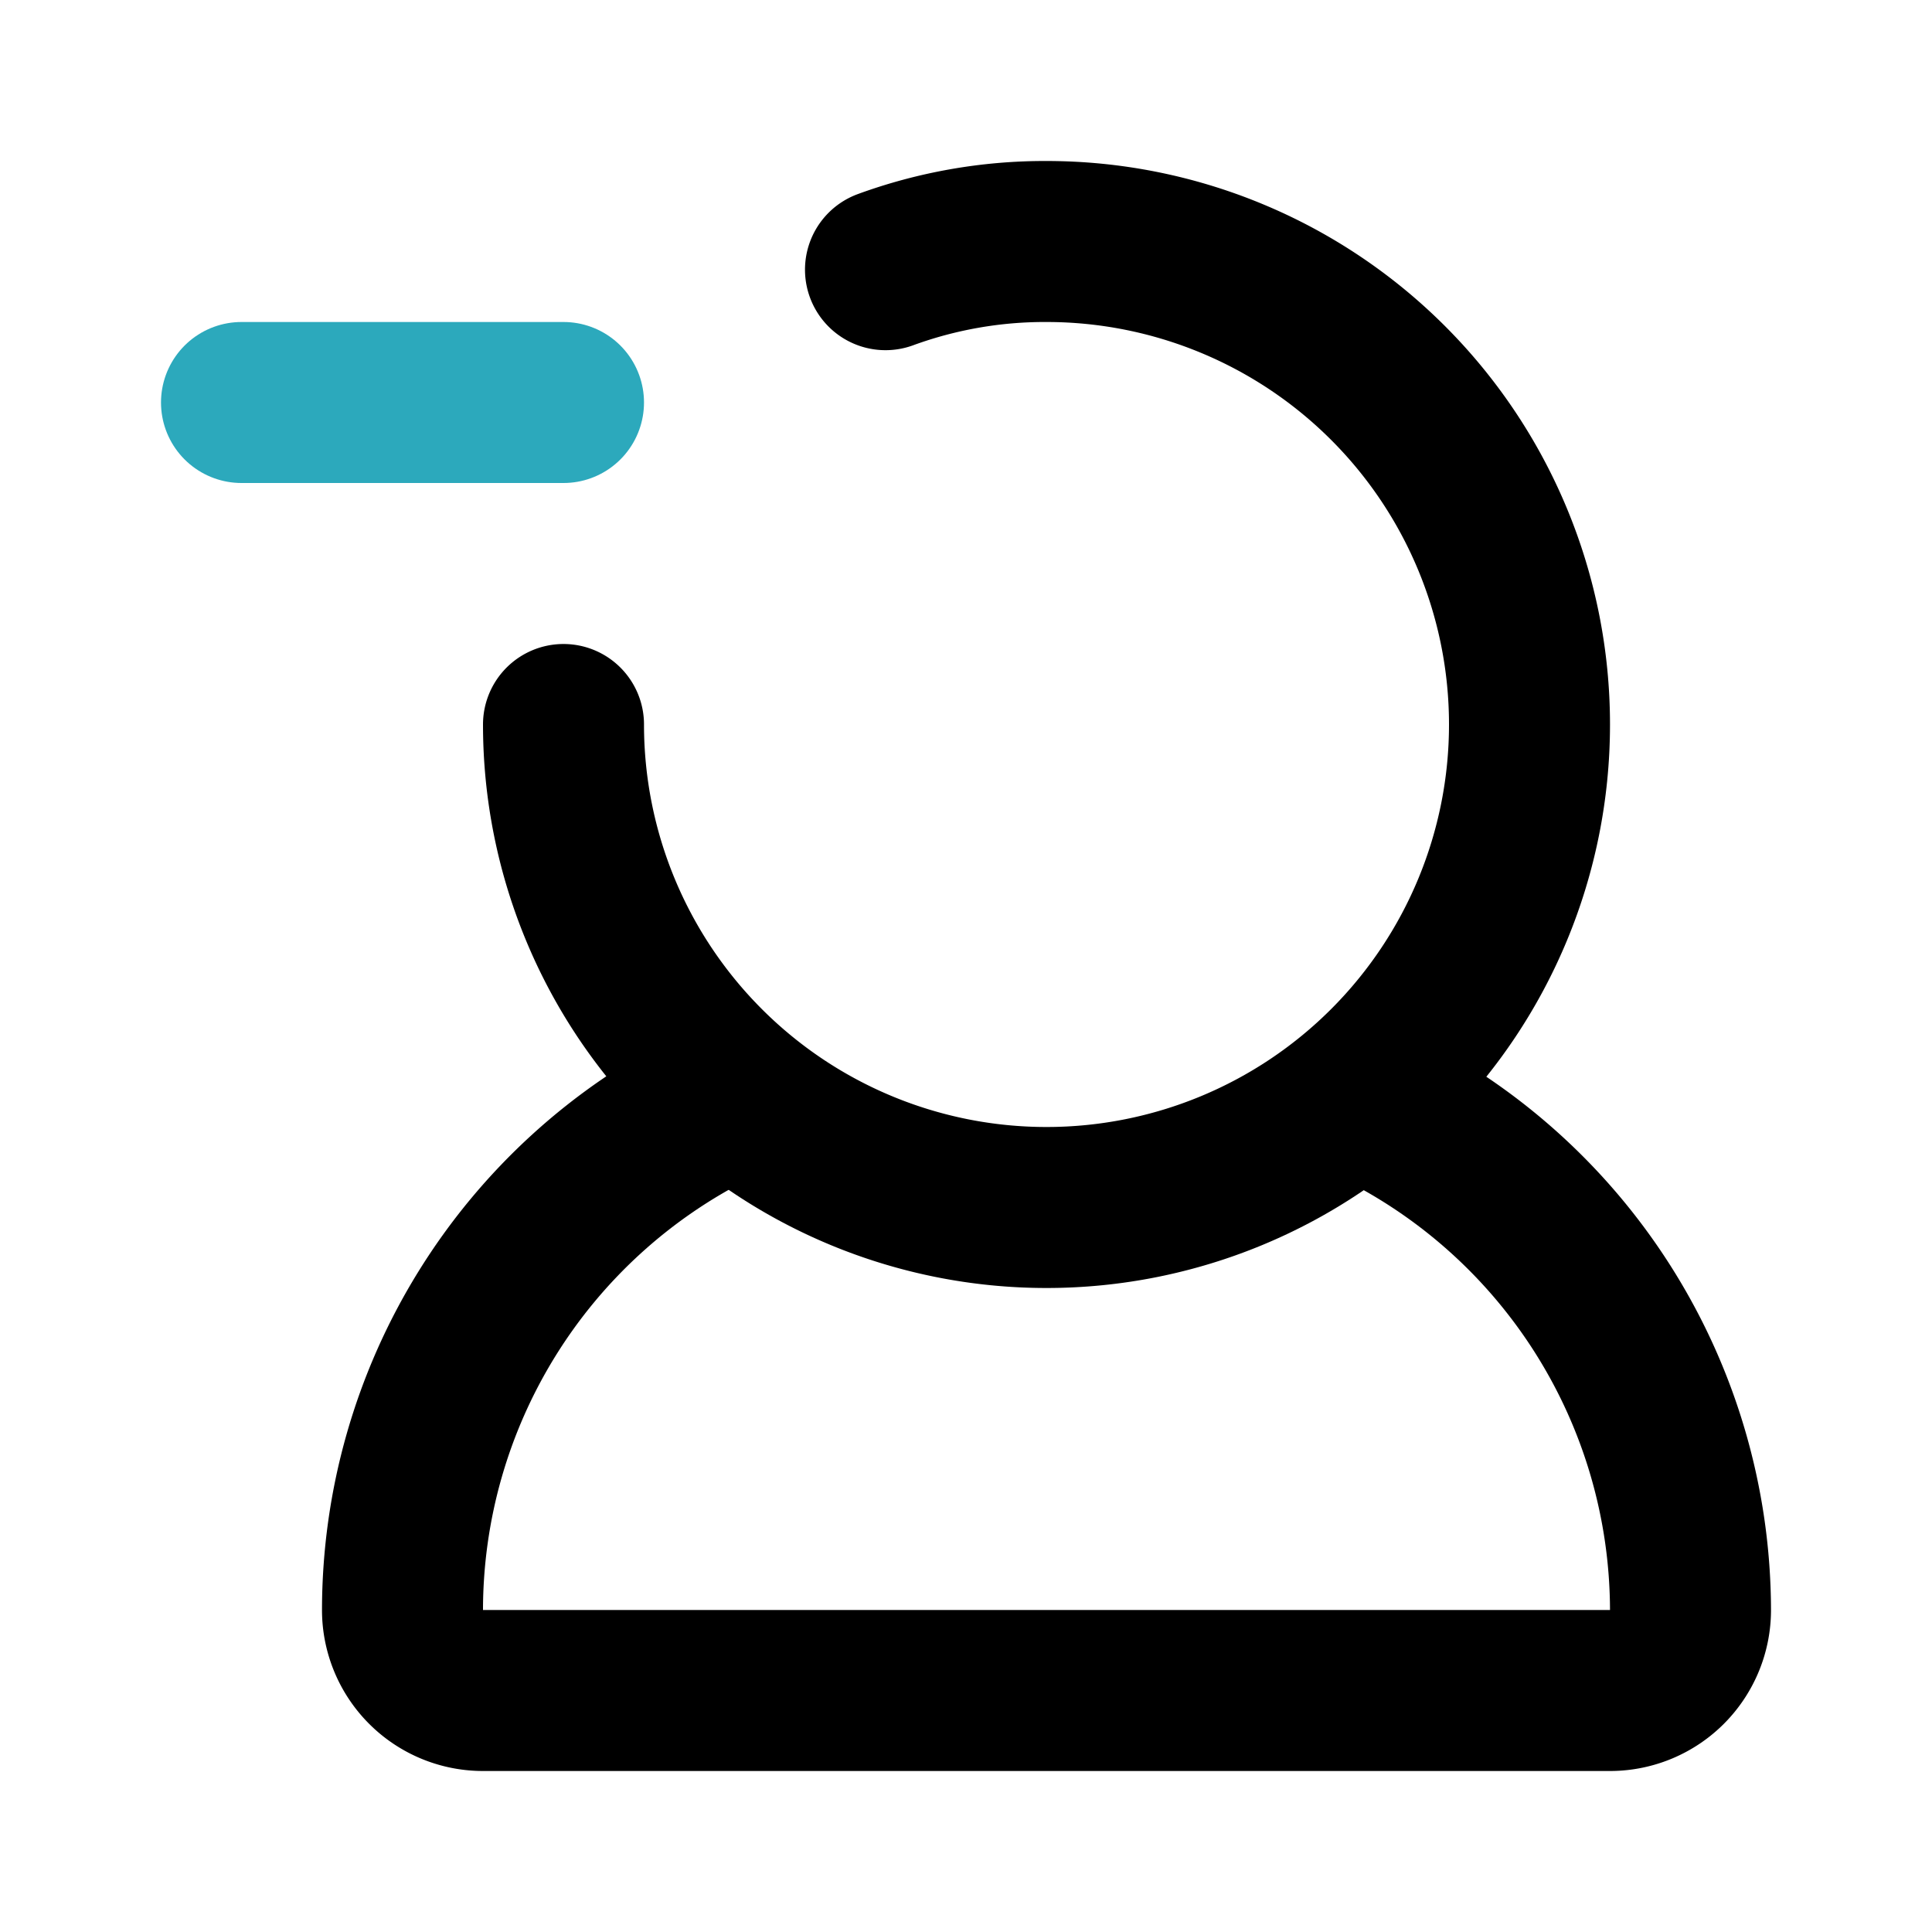
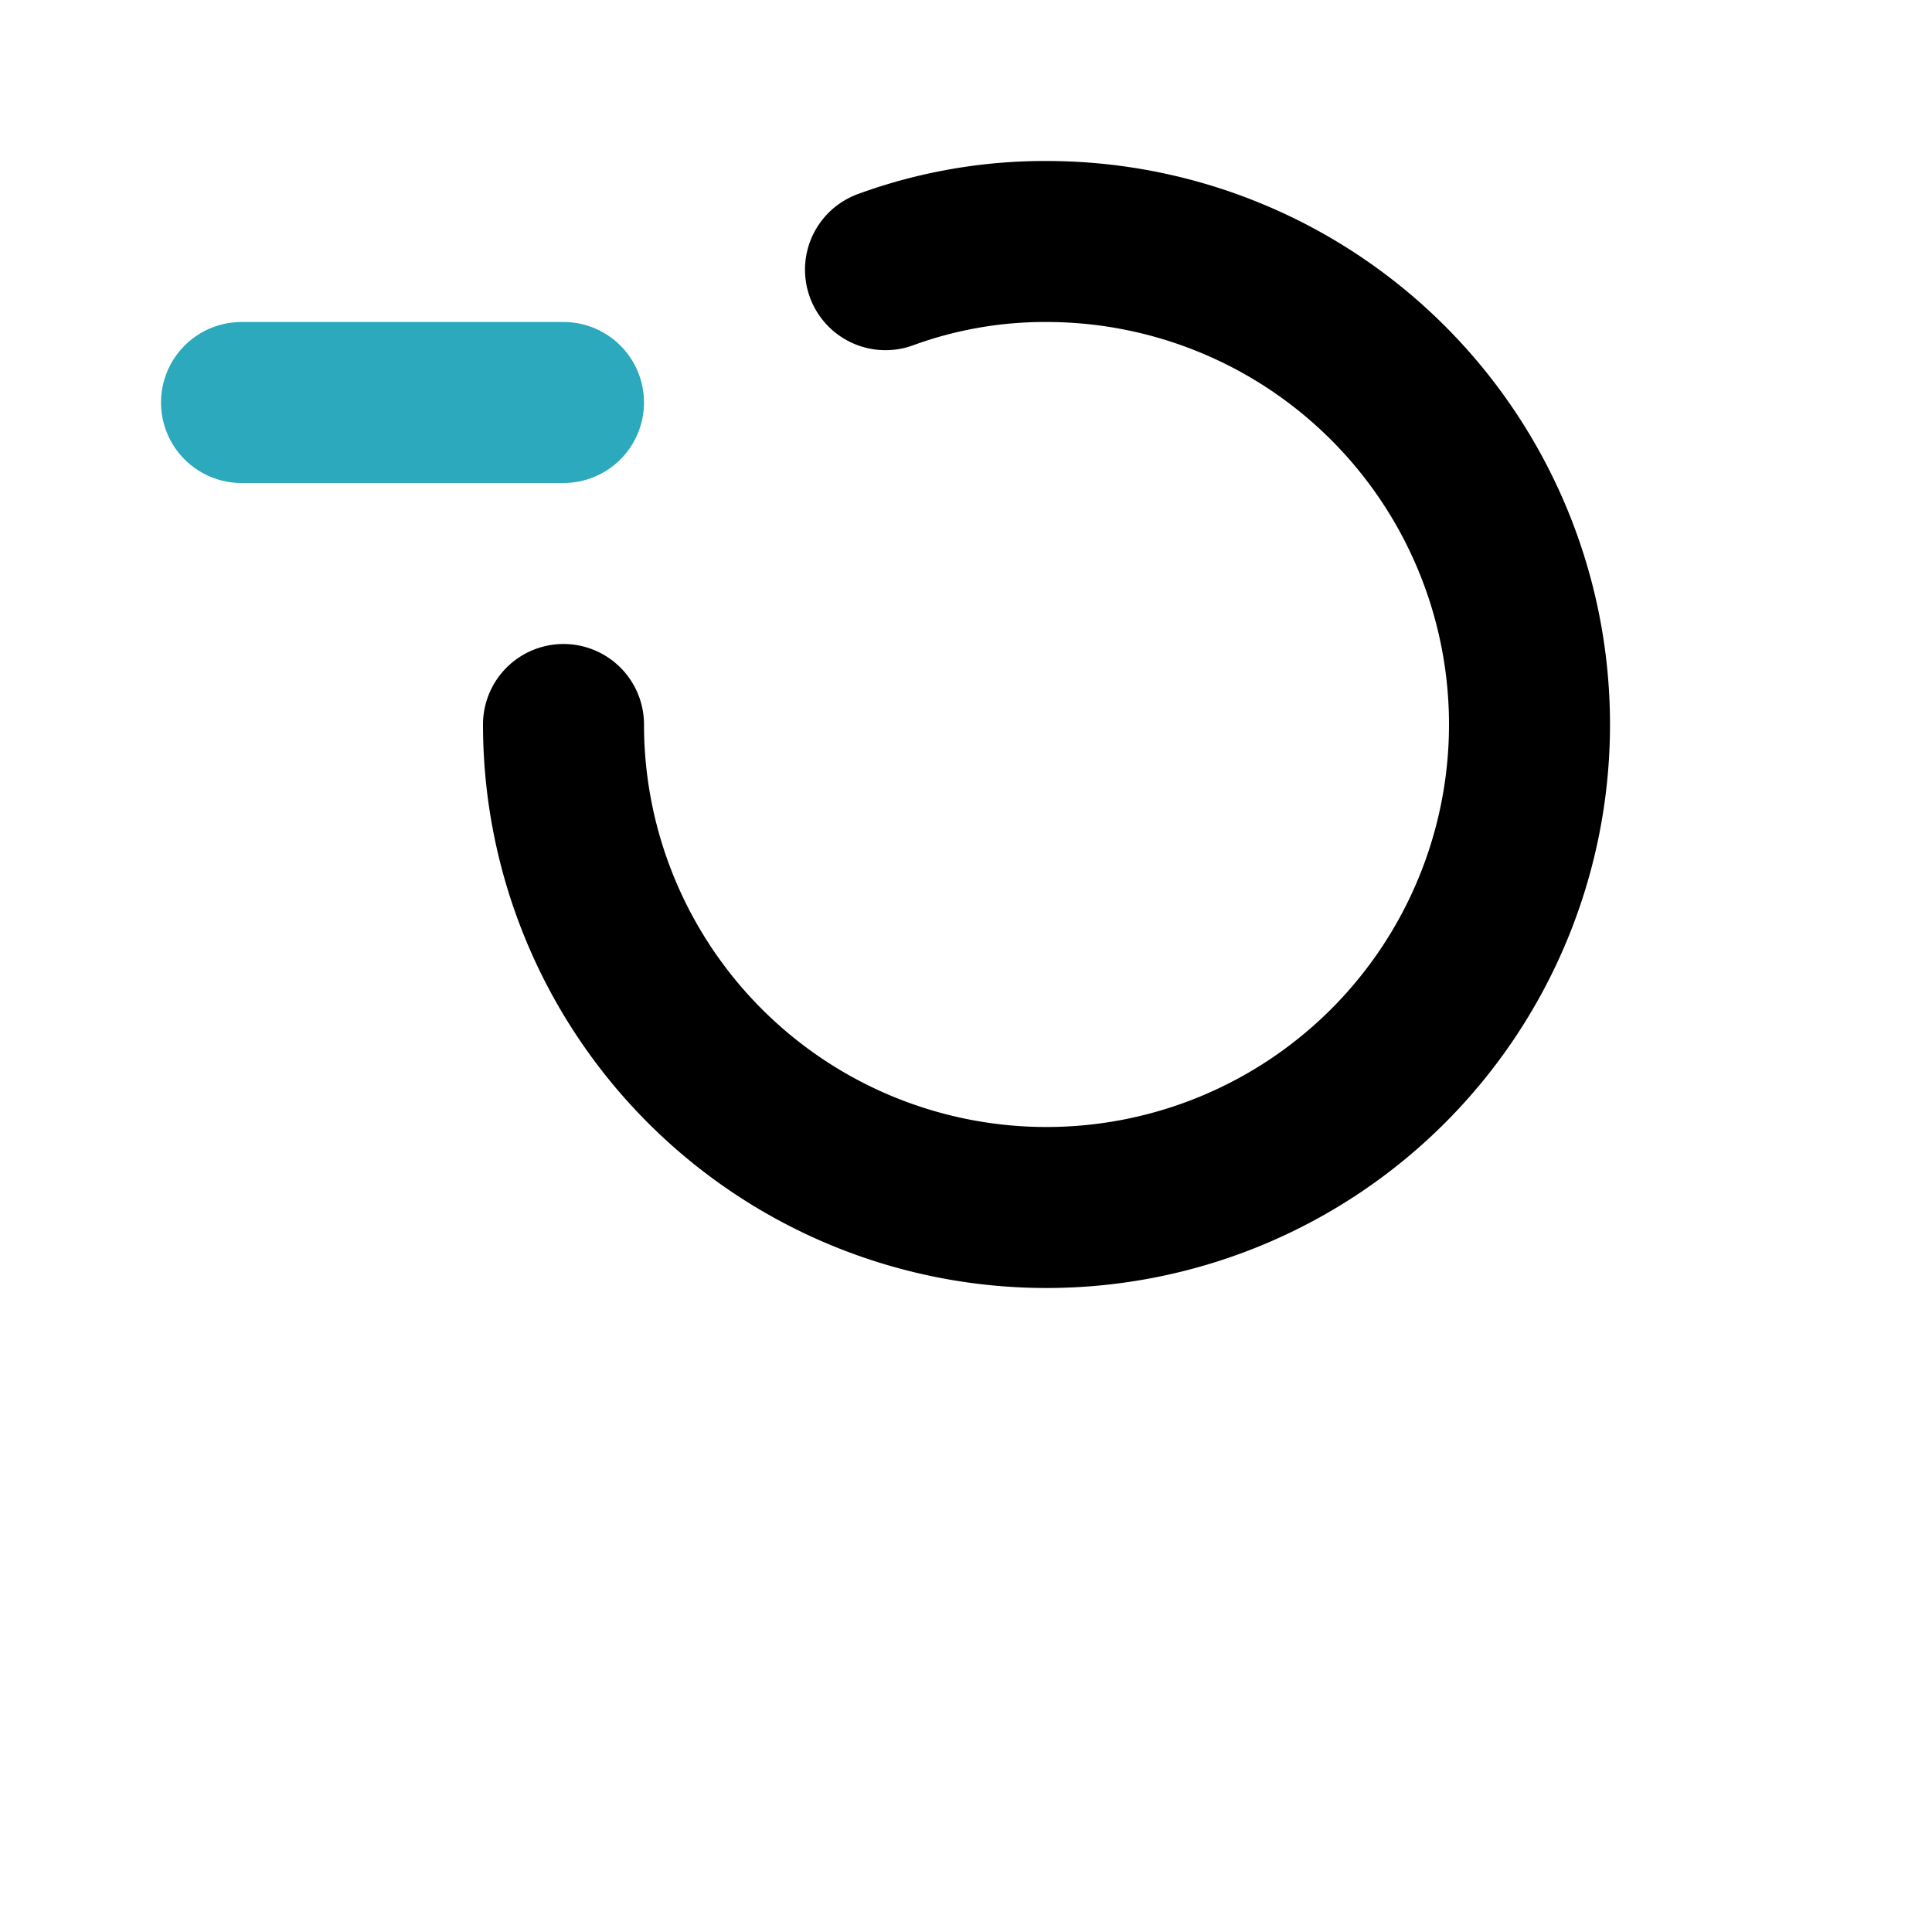
<svg xmlns="http://www.w3.org/2000/svg" fill="#000000" width="800px" height="800px" viewBox="0 0 24 24" id="minus-user-left-3" data-name="Line Color" class="icon line-color">
  <line id="secondary" x1="3" y1="5" x2="7" y2="5" style="fill: none; stroke: rgb(44, 169, 188); stroke-linecap: round; stroke-linejoin: round; stroke-width: 2;" />
  <path id="primary" d="M11,3.35A5.76,5.76,0,0,1,13,3,6,6,0,1,1,7,9" style="fill: none; stroke: rgb(0, 0, 0); stroke-linecap: round; stroke-linejoin: round; stroke-width: 2;" />
-   <path id="primary-2" data-name="primary" d="M8.88,13.74A7,7,0,0,0,5,20a1,1,0,0,0,1,1H20a1,1,0,0,0,1-1,7,7,0,0,0-4-6.31" style="fill: none; stroke: rgb(0, 0, 0); stroke-linecap: round; stroke-linejoin: round; stroke-width: 2;" />
</svg>